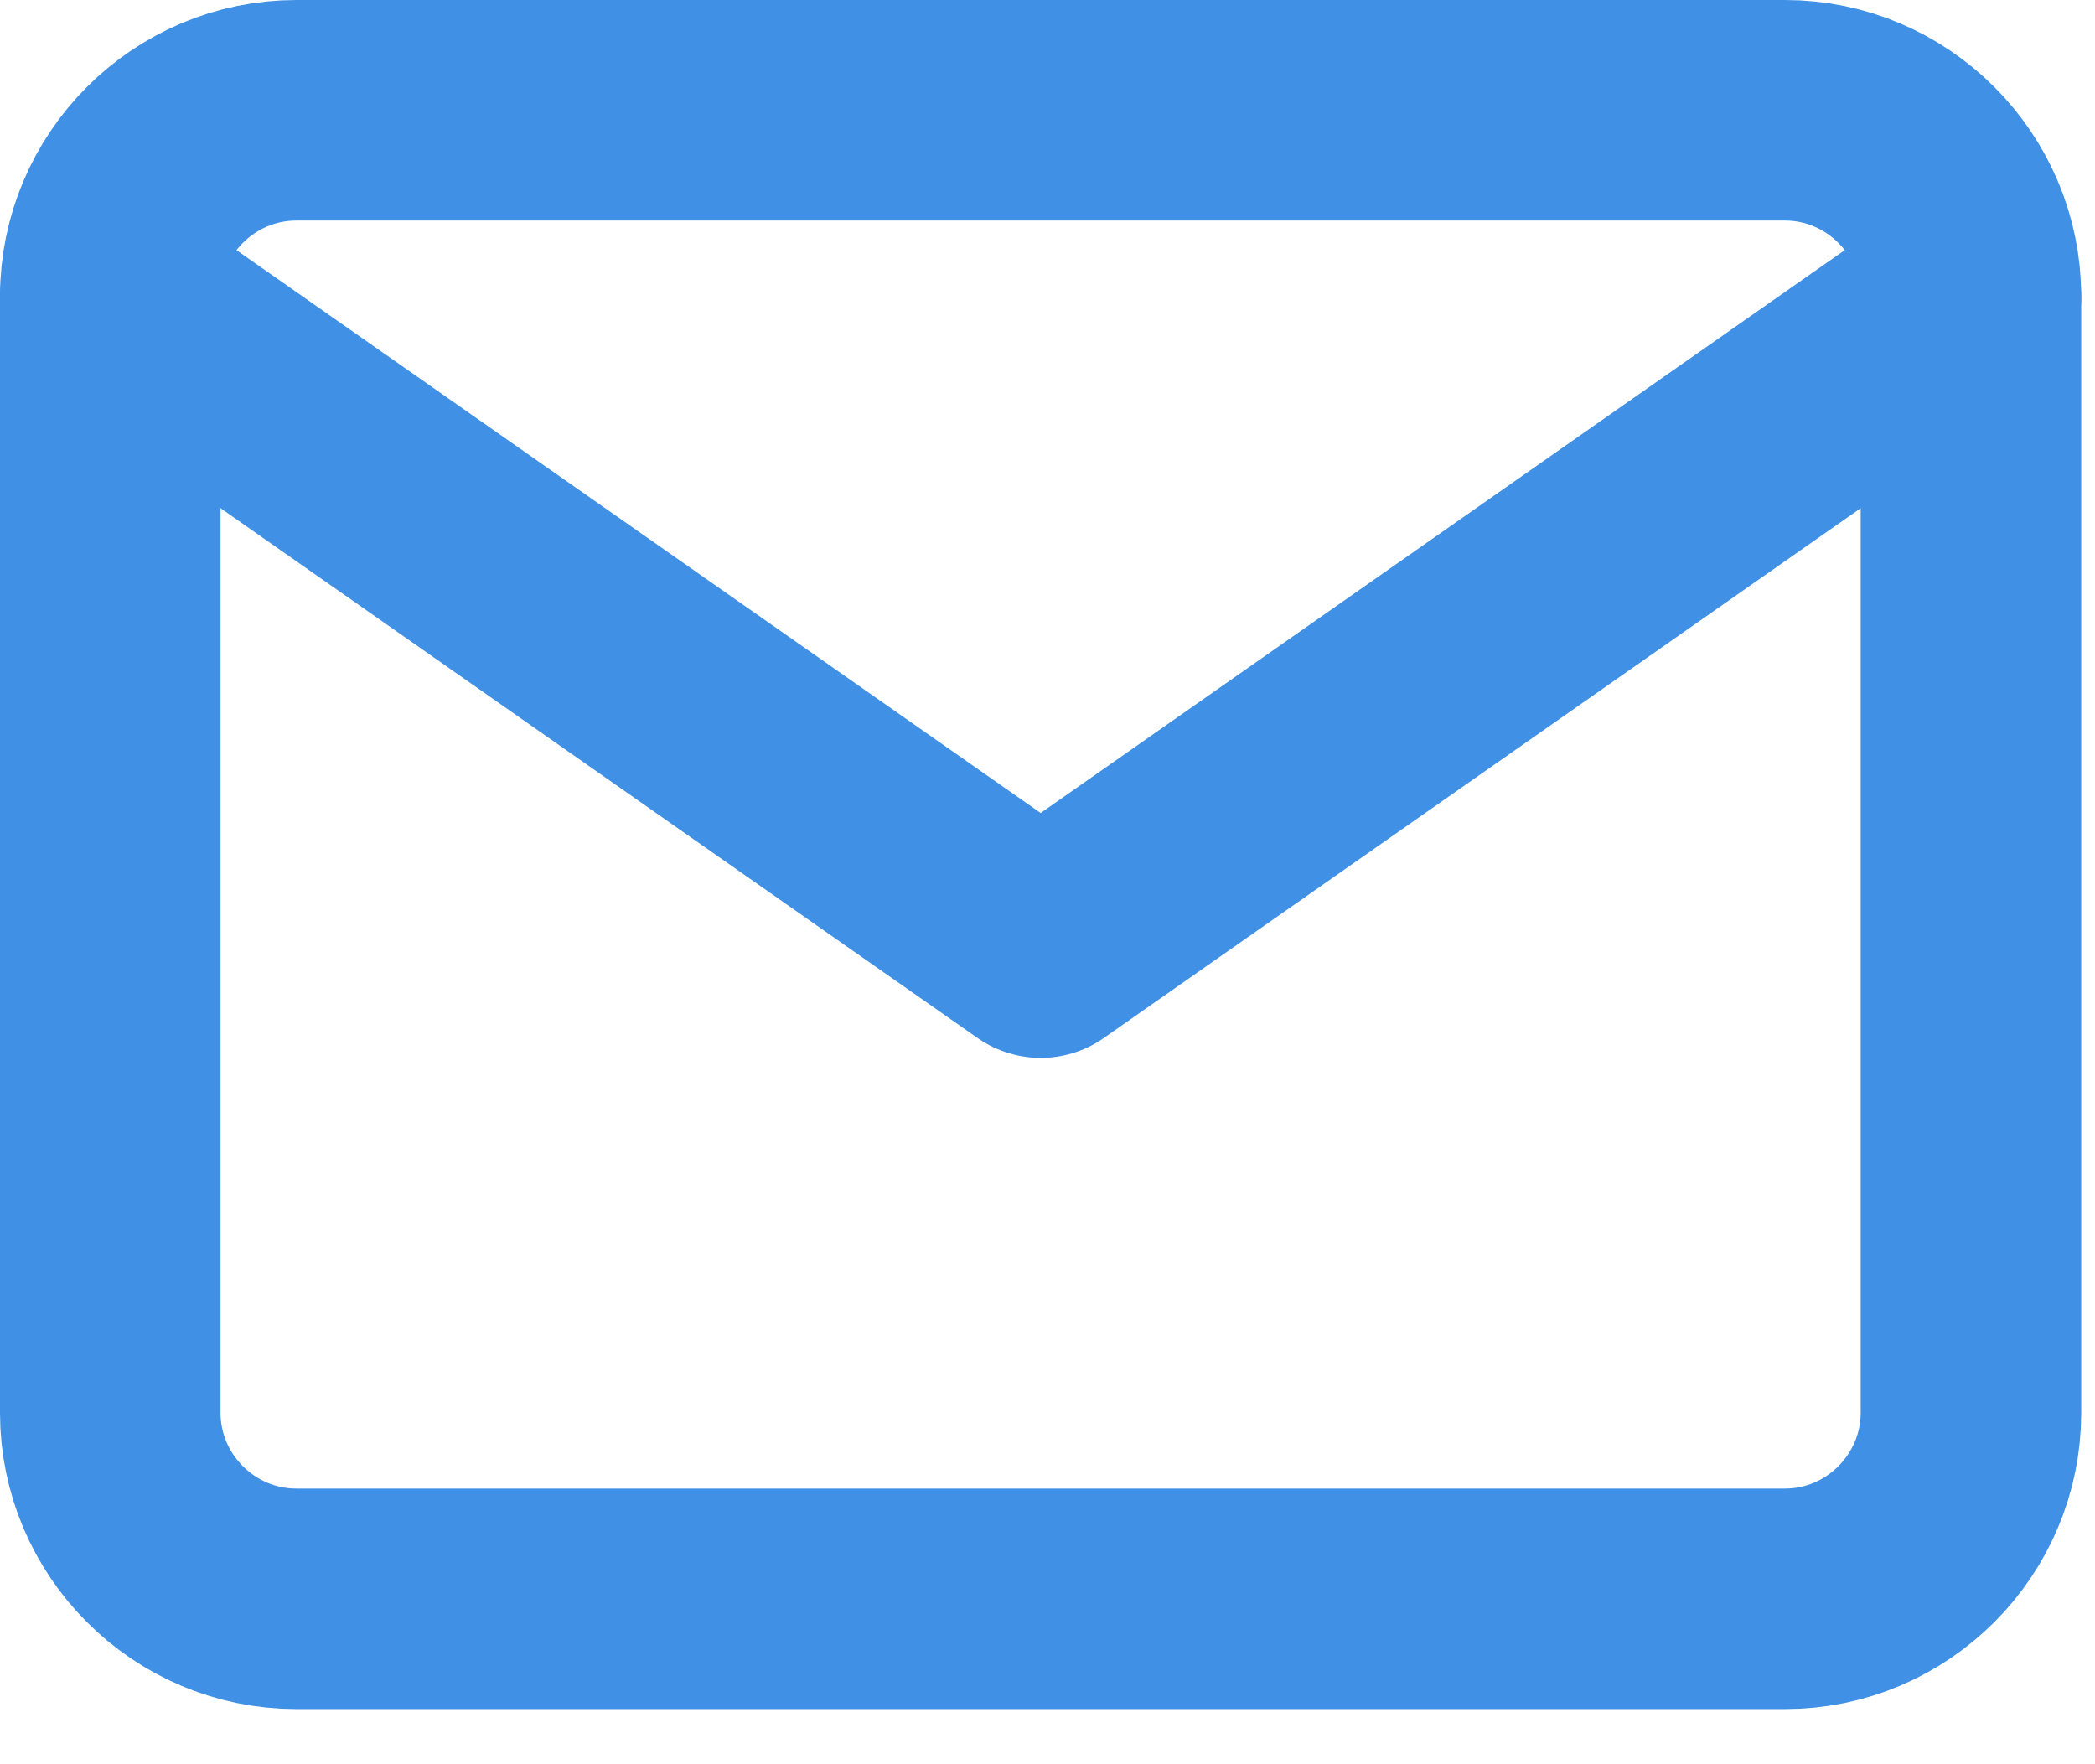
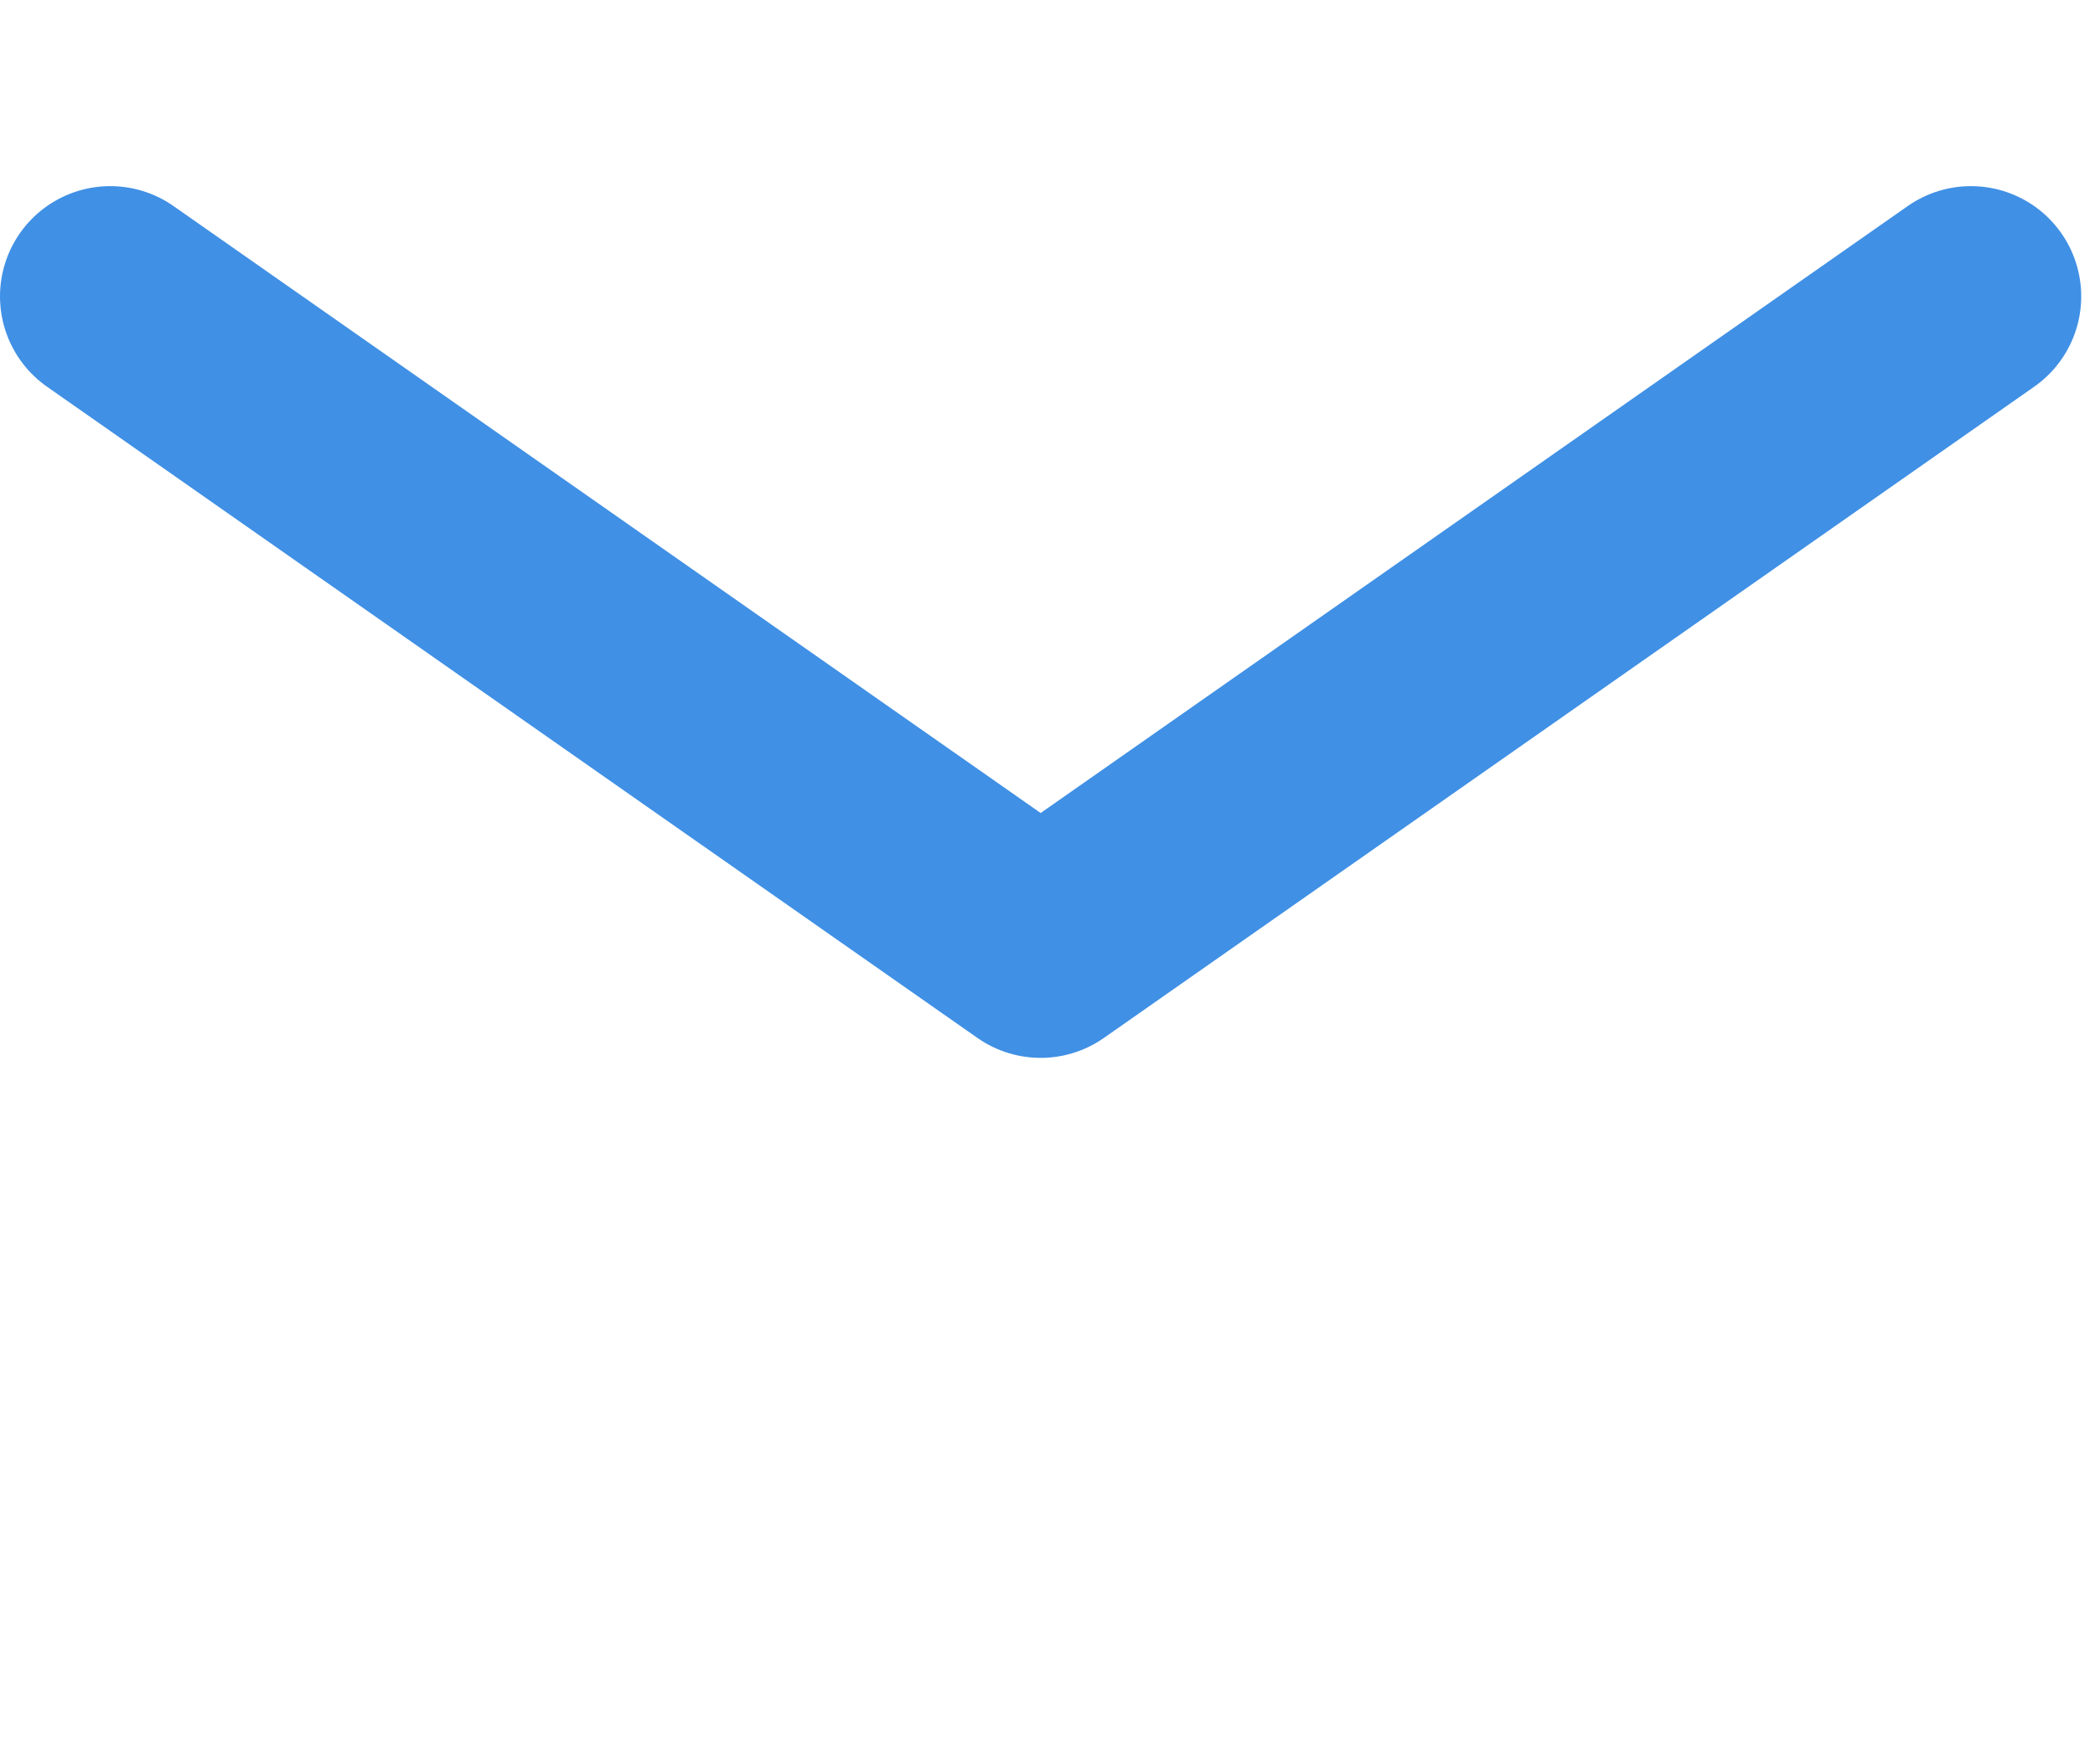
<svg xmlns="http://www.w3.org/2000/svg" width="19" height="16" viewBox="0 0 19 16" fill="none">
-   <path d="M2.688 1H16.188C17.116 1 17.875 1.759 17.875 2.688V12.812C17.875 13.741 17.116 14.5 16.188 14.5H2.688C1.759 14.5 1 13.741 1 12.812V2.688C1 1.759 1.759 1 2.688 1Z" stroke="#4090E5" stroke-width="2" stroke-linecap="round" stroke-linejoin="round" />
  <path d="M17.875 2.688L9.438 8.594L1 2.688" stroke="#4090E5" stroke-width="2" stroke-linecap="round" stroke-linejoin="round" />
</svg>